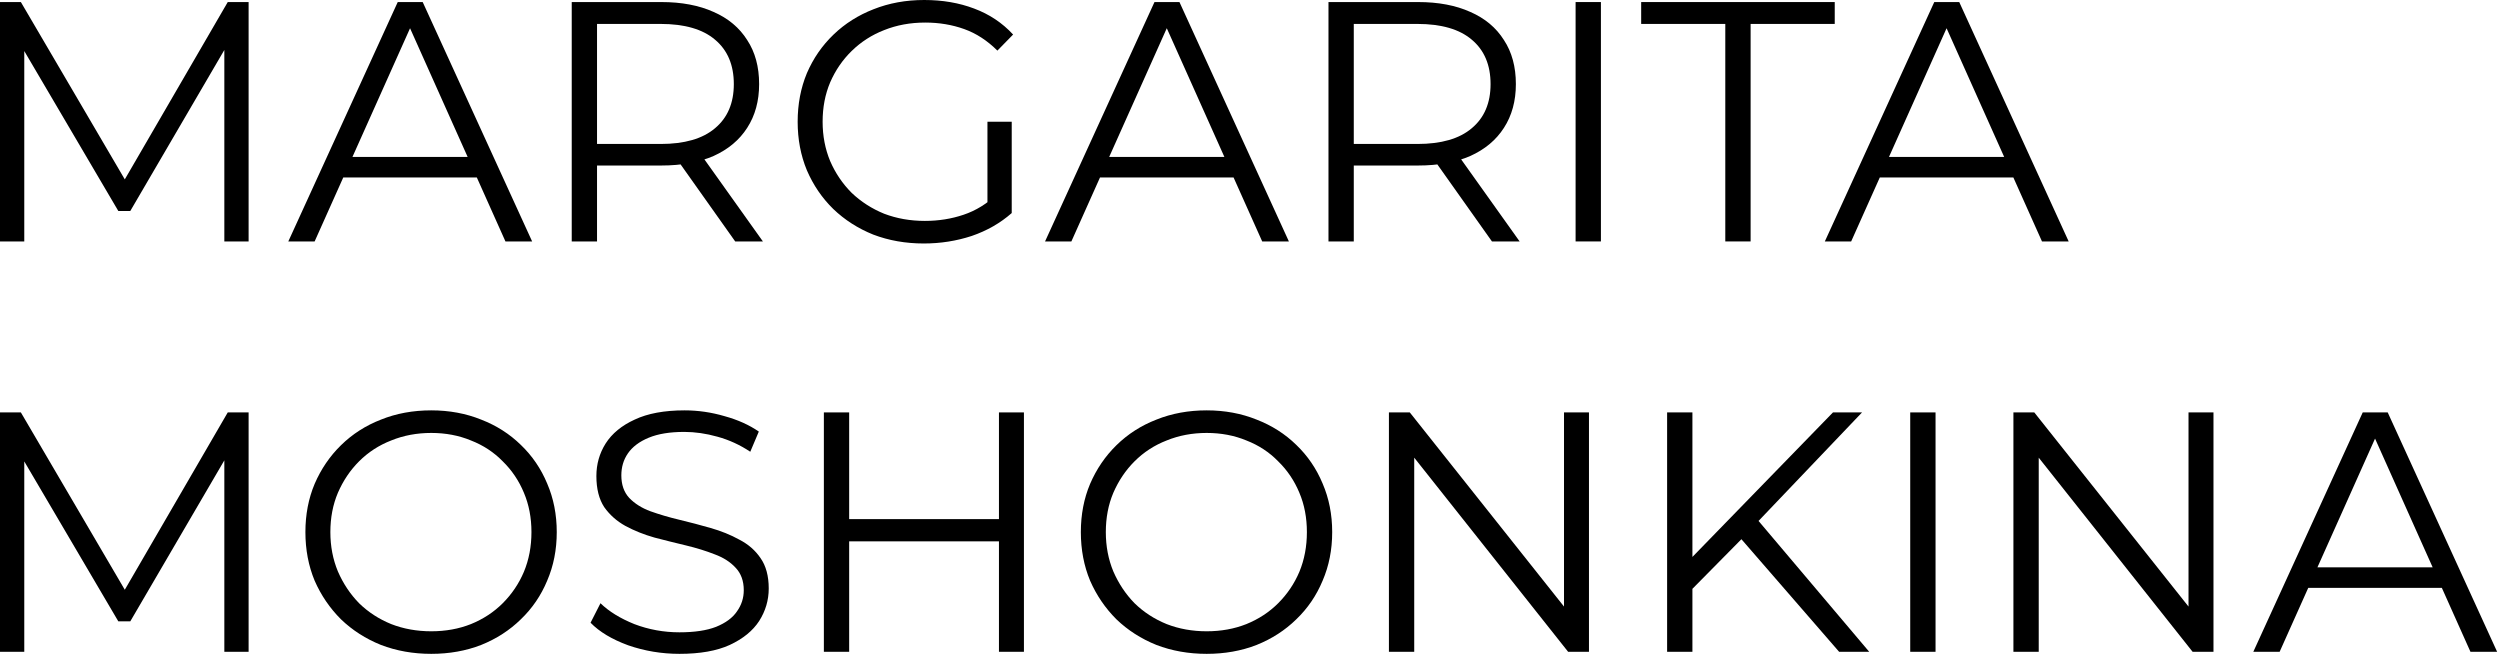
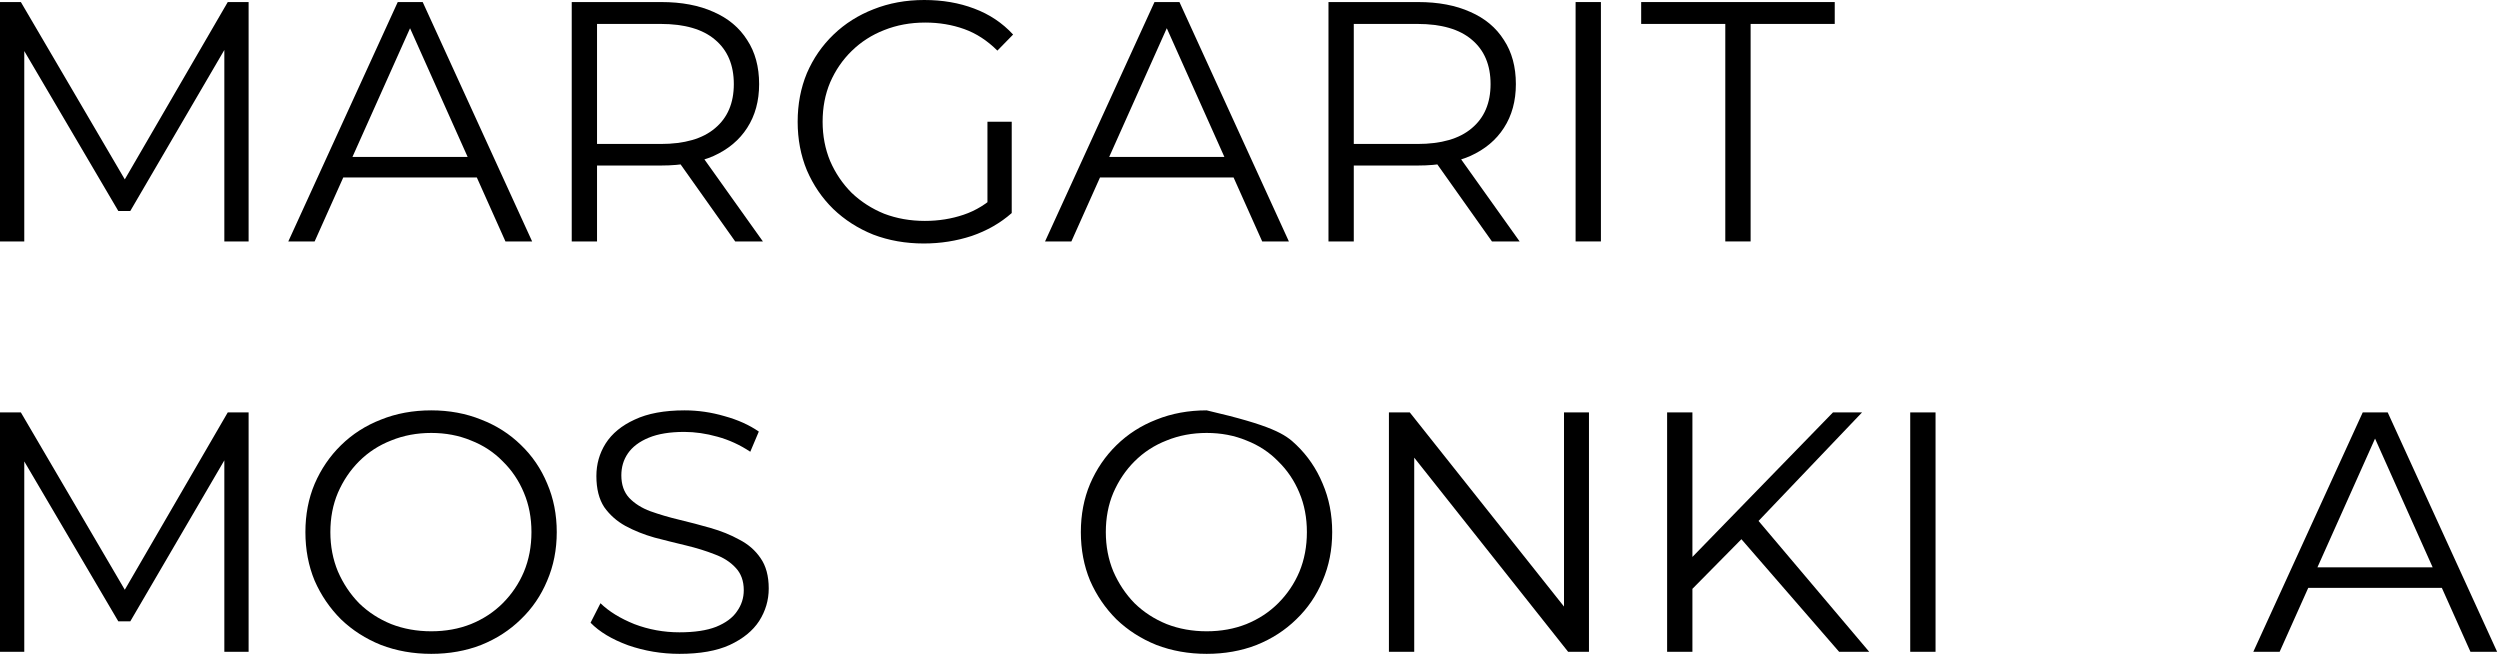
<svg xmlns="http://www.w3.org/2000/svg" viewBox="0 0 146.043 38.24" fill="none">
  <path d="M0 14.104V0.12H1.219L7.611 11.027H6.972L13.305 0.12H14.523V14.104H13.105V2.337H13.445L7.611 12.326H6.912L1.039 2.337H1.418V14.104H0Z" fill="black" />
  <path d="M16.842 14.104L23.235 0.12H24.693L31.086 14.104H29.527L23.654 0.979H24.254L18.38 14.104H16.842ZM19.359 10.368L19.799 9.169H27.93L28.369 10.368H19.359Z" fill="black" />
  <path d="M33.399 14.104V0.12H38.633C39.818 0.12 40.837 0.313 41.69 0.699C42.542 1.072 43.194 1.618 43.647 2.337C44.113 3.043 44.346 3.902 44.346 4.914C44.346 5.9 44.113 6.752 43.647 7.471C43.194 8.177 42.542 8.723 41.69 9.11C40.837 9.482 39.818 9.669 38.633 9.669H34.218L34.877 8.99V14.104H33.399ZM42.948 14.104L39.352 9.03H40.95L44.566 14.104H42.948ZM34.877 9.11L34.218 8.41H38.593C39.991 8.41 41.05 8.104 41.769 7.491C42.502 6.879 42.868 6.02 42.868 4.914C42.868 3.796 42.502 2.93 41.769 2.317C41.05 1.705 39.991 1.398 38.593 1.398H34.218L34.877 0.699V9.11Z" fill="black" />
  <path d="M53.968 14.224C52.903 14.224 51.918 14.05 51.012 13.704C50.12 13.345 49.34 12.845 48.675 12.206C48.022 11.567 47.509 10.814 47.136 9.949C46.777 9.083 46.597 8.137 46.597 7.112C46.597 6.086 46.777 5.141 47.136 4.275C47.509 3.409 48.029 2.657 48.695 2.018C49.36 1.378 50.14 0.886 51.032 0.539C51.938 0.18 52.923 0 53.988 0C55.054 0 56.026 0.166 56.905 0.499C57.797 0.832 58.556 1.338 59.183 2.018L58.264 2.957C57.677 2.371 57.032 1.951 56.326 1.698C55.62 1.445 54.861 1.318 54.048 1.318C53.183 1.318 52.384 1.465 51.651 1.758C50.932 2.038 50.299 2.444 49.753 2.977C49.221 3.496 48.801 4.109 48.495 4.814C48.202 5.507 48.055 6.273 48.055 7.112C48.055 7.938 48.202 8.703 48.495 9.409C48.801 10.115 49.221 10.734 49.753 11.267C50.299 11.786 50.932 12.193 51.651 12.486C52.384 12.765 53.176 12.905 54.028 12.905C54.827 12.905 55.58 12.785 56.286 12.546C57.005 12.306 57.664 11.9 58.264 11.327L59.102 12.446C58.437 13.032 57.657 13.478 56.765 13.784C55.873 14.077 54.941 14.224 53.968 14.224ZM57.684 12.266V7.112H59.102V12.446L57.684 12.266Z" fill="black" />
  <path d="M61.049 14.104L67.442 0.12H68.9L75.293 14.104H73.734L67.861 0.979H68.46L62.587 14.104H61.049ZM63.566 10.368L64.006 9.169H72.136L72.576 10.368H63.566Z" fill="black" />
  <path d="M77.606 14.104V0.12H82.84C84.025 0.12 85.044 0.313 85.896 0.699C86.749 1.072 87.401 1.618 87.854 2.337C88.32 3.043 88.553 3.902 88.553 4.914C88.553 5.9 88.32 6.752 87.854 7.471C87.401 8.177 86.749 8.723 85.896 9.11C85.044 9.482 84.025 9.669 82.84 9.669H78.425L79.084 8.99V14.104H77.606ZM87.155 14.104L83.559 9.03H85.157L88.773 14.104H87.155ZM79.084 9.11L78.425 8.41H82.8C84.198 8.41 85.257 8.104 85.976 7.491C86.709 6.879 87.075 6.02 87.075 4.914C87.075 3.796 86.709 2.93 85.976 2.317C85.257 1.705 84.198 1.398 82.8 1.398H78.425L79.084 0.699V9.11Z" fill="black" />
  <path d="M92.042 14.104V0.12H93.521V14.104H92.042Z" fill="black" />
  <path d="M100.787 14.104V1.398H95.873V0.12H107.18V1.398H102.266V14.104H100.787Z" fill="black" />
-   <path d="M106.602 14.104L112.995 0.12H114.453L120.846 14.104H119.287L113.414 0.979H114.014L108.14 14.104H106.602ZM109.119 10.368L109.559 9.169H117.689L118.129 10.368H109.119Z" fill="black" />
  <path d="M0 38.076V24.092H1.219L7.611 35H6.972L13.305 24.092H14.523V38.076H13.105V26.31H13.445L7.611 36.298H6.912L1.039 26.31H1.418V38.076H0Z" fill="black" />
  <path d="M25.193 38.196C24.14 38.196 23.162 38.023 22.256 37.676C21.364 37.317 20.585 36.818 19.919 36.178C19.266 35.526 18.753 34.773 18.38 33.921C18.021 33.055 17.841 32.11 17.841 31.084C17.841 30.059 18.021 29.12 18.38 28.268C18.753 27.402 19.266 26.649 19.919 26.01C20.585 25.357 21.364 24.858 22.256 24.512C23.148 24.152 24.127 23.972 25.193 23.972C26.245 23.972 27.217 24.152 28.109 24.512C29.001 24.858 29.774 25.351 30.426 25.99C31.093 26.629 31.605 27.382 31.965 28.248C32.338 29.113 32.524 30.059 32.524 31.084C32.524 32.11 32.338 33.055 31.965 33.921C31.605 34.787 31.093 35.539 30.426 36.178C29.774 36.818 29.001 37.317 28.109 37.676C27.217 38.023 26.245 38.196 25.193 38.196ZM25.193 36.878C26.032 36.878 26.804 36.738 27.51 36.458C28.229 36.165 28.848 35.759 29.368 35.239C29.9 34.707 30.313 34.094 30.606 33.402C30.899 32.696 31.046 31.923 31.046 31.084C31.046 30.245 30.899 29.479 30.606 28.787C30.313 28.081 29.9 27.468 29.368 26.949C28.848 26.416 28.229 26.01 27.51 25.73C26.804 25.437 26.032 25.291 25.193 25.291C24.354 25.291 23.574 25.437 22.855 25.73C22.136 26.01 21.51 26.416 20.977 26.949C20.458 27.468 20.045 28.081 19.739 28.787C19.446 29.479 19.299 30.245 19.299 31.084C19.299 31.91 19.446 32.676 19.739 33.382C20.045 34.087 20.458 34.707 20.977 35.239C21.51 35.759 22.136 36.165 22.855 36.458C23.574 36.738 24.354 36.878 25.193 36.878Z" fill="black" />
  <path d="M39.693 38.196C38.654 38.196 37.655 38.029 36.697 37.697C35.751 37.35 35.018 36.911 34.499 36.378L35.078 35.239C35.571 35.719 36.231 36.125 37.056 36.458C37.895 36.778 38.774 36.938 39.693 36.938C40.572 36.938 41.285 36.831 41.831 36.618C42.39 36.391 42.796 36.092 43.049 35.719C43.316 35.346 43.449 34.933 43.449 34.48C43.449 33.934 43.289 33.495 42.969 33.162C42.663 32.829 42.257 32.569 41.751 32.383C41.245 32.183 40.685 32.01 40.073 31.863C39.46 31.717 38.848 31.564 38.235 31.404C37.622 31.231 37.056 31.004 36.537 30.725C36.031 30.445 35.618 30.079 35.298 29.626C34.992 29.16 34.839 28.554 34.839 27.808C34.839 27.115 35.018 26.483 35.378 25.91C35.751 25.324 36.317 24.858 37.076 24.512C37.835 24.152 38.808 23.972 39.993 23.972C40.779 23.972 41.558 24.086 42.33 24.312C43.103 24.525 43.768 24.825 44.328 25.211L43.829 26.39C43.229 25.99 42.59 25.697 41.911 25.511C41.245 25.324 40.599 25.231 39.973 25.231C39.134 25.231 38.441 25.344 37.895 25.571C37.349 25.797 36.943 26.103 36.677 26.49C36.423 26.862 36.297 27.289 36.297 27.768C36.297 28.314 36.45 28.754 36.757 29.086C37.076 29.419 37.489 29.679 37.995 29.866C38.515 30.052 39.08 30.219 39.693 30.365C40.306 30.512 40.912 30.671 41.511 30.844C42.124 31.018 42.683 31.244 43.189 31.524C43.708 31.79 44.121 32.15 44.428 32.602C44.747 33.055 44.907 33.648 44.907 34.38C44.907 35.06 44.721 35.692 44.348 36.278C43.975 36.851 43.402 37.317 42.63 37.676C41.871 38.023 40.892 38.196 39.693 38.196Z" fill="black" />
-   <path d="M58.356 24.092H59.815V38.076H58.356V24.092ZM49.606 38.076H48.128V24.092H49.606V38.076ZM58.496 31.624H49.447V30.325H58.496V31.624Z" fill="black" />
-   <path d="M70.492 38.196C69.44 38.196 68.461 38.023 67.555 37.676C66.663 37.317 65.884 36.818 65.218 36.178C64.565 35.526 64.053 34.773 63.68 33.921C63.32 33.055 63.14 32.11 63.14 31.084C63.14 30.059 63.32 29.12 63.68 28.268C64.053 27.402 64.565 26.649 65.218 26.01C65.884 25.357 66.663 24.858 67.555 24.512C68.448 24.152 69.427 23.972 70.492 23.972C71.544 23.972 72.516 24.152 73.408 24.512C74.301 24.858 75.073 25.351 75.726 25.99C76.392 26.629 76.904 27.382 77.264 28.248C77.637 29.113 77.823 30.059 77.823 31.084C77.823 32.11 77.637 33.055 77.264 33.921C76.904 34.787 76.392 35.539 75.726 36.178C75.073 36.818 74.301 37.317 73.408 37.676C72.516 38.023 71.544 38.196 70.492 38.196ZM70.492 36.878C71.331 36.878 72.103 36.738 72.809 36.458C73.529 36.165 74.148 35.759 74.667 35.239C75.2 34.707 75.613 34.094 75.906 33.402C76.199 32.696 76.345 31.923 76.345 31.084C76.345 30.245 76.199 29.479 75.906 28.787C75.613 28.081 75.2 27.468 74.667 26.949C74.148 26.416 73.529 26.01 72.809 25.73C72.103 25.437 71.331 25.291 70.492 25.291C69.653 25.291 68.874 25.437 68.155 25.73C67.435 26.01 66.81 26.416 66.277 26.949C65.757 27.468 65.345 28.081 65.038 28.787C64.745 29.479 64.599 30.245 64.599 31.084C64.599 31.91 64.745 32.676 65.038 33.382C65.345 34.087 65.757 34.707 66.277 35.239C66.81 35.759 67.435 36.165 68.155 36.458C68.874 36.738 69.653 36.878 70.492 36.878Z" fill="black" />
+   <path d="M70.492 38.196C69.44 38.196 68.461 38.023 67.555 37.676C66.663 37.317 65.884 36.818 65.218 36.178C64.565 35.526 64.053 34.773 63.68 33.921C63.32 33.055 63.14 32.11 63.14 31.084C63.14 30.059 63.32 29.12 63.68 28.268C64.053 27.402 64.565 26.649 65.218 26.01C65.884 25.357 66.663 24.858 67.555 24.512C68.448 24.152 69.427 23.972 70.492 23.972C74.301 24.858 75.073 25.351 75.726 25.99C76.392 26.629 76.904 27.382 77.264 28.248C77.637 29.113 77.823 30.059 77.823 31.084C77.823 32.11 77.637 33.055 77.264 33.921C76.904 34.787 76.392 35.539 75.726 36.178C75.073 36.818 74.301 37.317 73.408 37.676C72.516 38.023 71.544 38.196 70.492 38.196ZM70.492 36.878C71.331 36.878 72.103 36.738 72.809 36.458C73.529 36.165 74.148 35.759 74.667 35.239C75.2 34.707 75.613 34.094 75.906 33.402C76.199 32.696 76.345 31.923 76.345 31.084C76.345 30.245 76.199 29.479 75.906 28.787C75.613 28.081 75.2 27.468 74.667 26.949C74.148 26.416 73.529 26.01 72.809 25.73C72.103 25.437 71.331 25.291 70.492 25.291C69.653 25.291 68.874 25.437 68.155 25.73C67.435 26.01 66.81 26.416 66.277 26.949C65.757 27.468 65.345 28.081 65.038 28.787C64.745 29.479 64.599 30.245 64.599 31.084C64.599 31.91 64.745 32.676 65.038 33.382C65.345 34.087 65.757 34.707 66.277 35.239C66.81 35.759 67.435 36.165 68.155 36.458C68.874 36.738 69.653 36.878 70.492 36.878Z" fill="black" />
  <path d="M81.137 38.076V24.092H82.356L92.004 36.238H91.365V24.092H92.823V38.076H91.605L81.976 25.93H82.615V38.076H81.137Z" fill="black" />
  <path d="M98.666 34.6L98.606 32.802L107.077 24.092H108.775L102.602 30.565L101.763 31.464L98.666 34.6ZM97.388 38.076V24.092H98.866V38.076H97.388ZM107.436 38.076L101.403 31.124L102.402 30.045L109.194 38.076H107.436Z" fill="black" />
  <path d="M111.59 38.076V24.092H113.069V38.076H111.59Z" fill="black" />
-   <path d="M117.618 38.076V24.092H118.837L128.486 36.238H127.847V24.092H129.305V38.076H128.086L118.457 25.93H119.097V38.076H117.618Z" fill="black" />
  <path d="M131.632 38.076L138.024 24.092H139.483L145.875 38.076H144.317L138.444 24.951H139.043L133.17 38.076H131.632ZM134.149 34.34L134.588 33.142H142.719L143.159 34.34H134.149Z" fill="black" />
</svg>